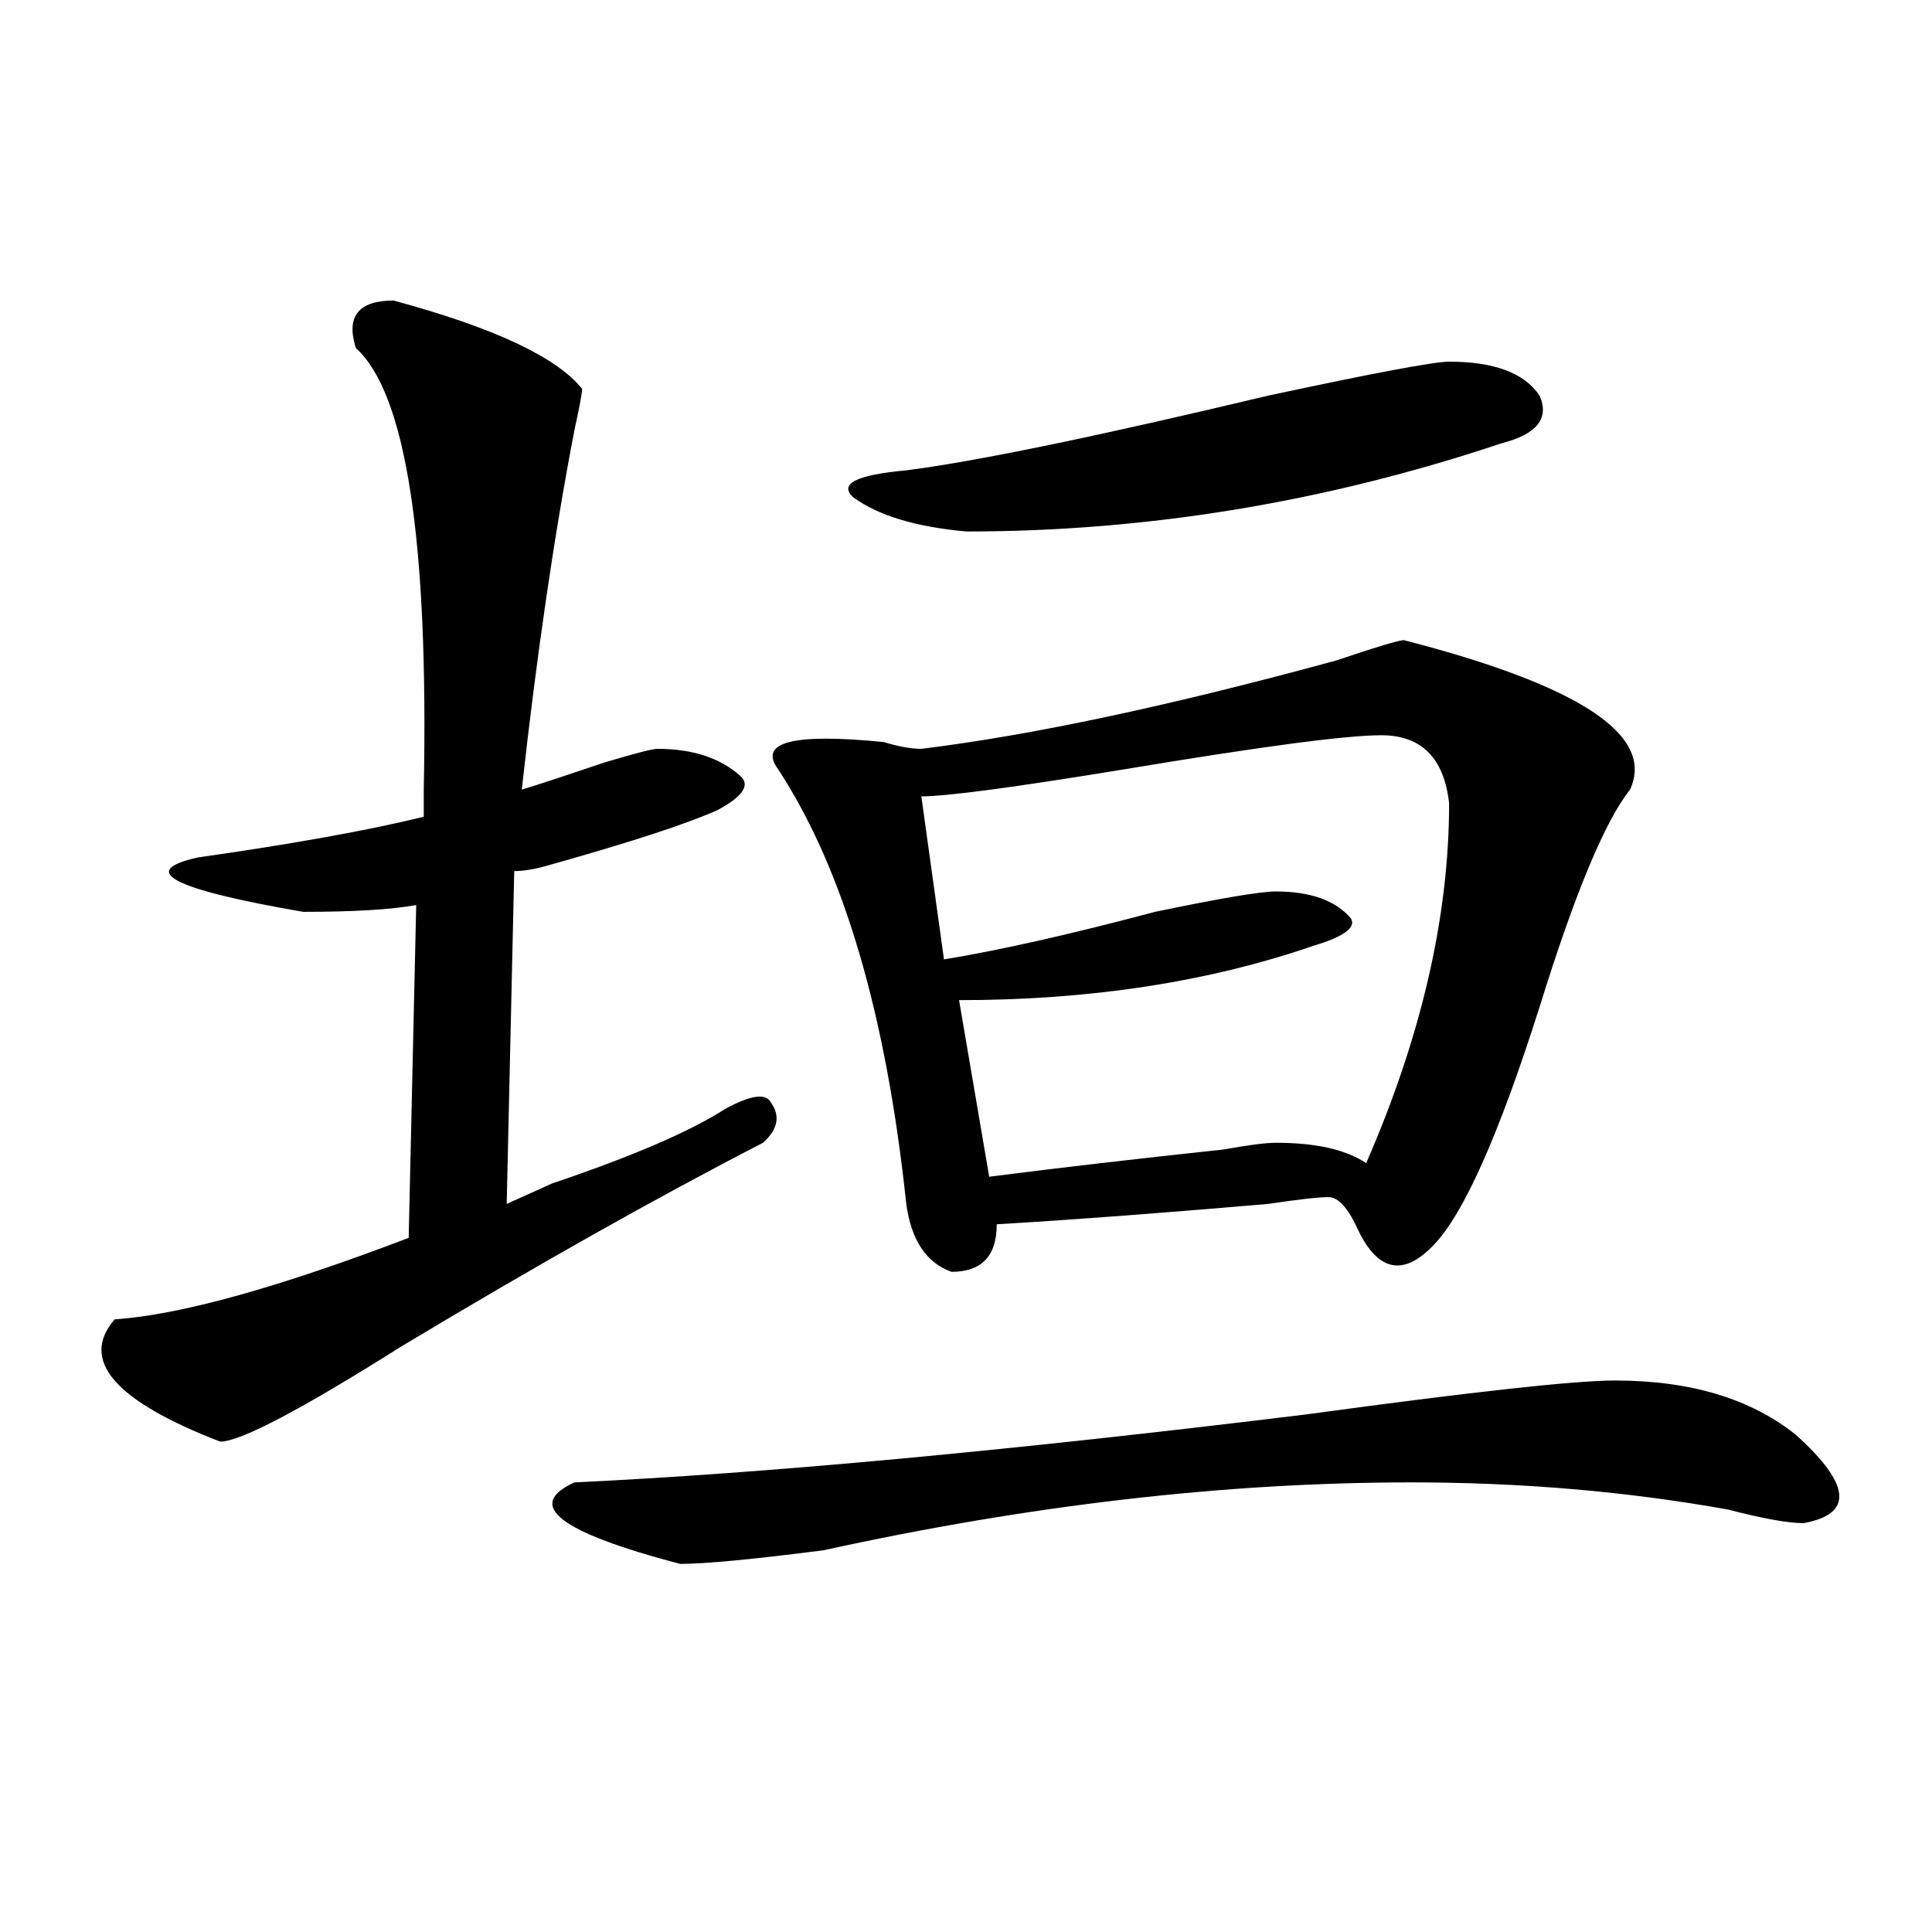
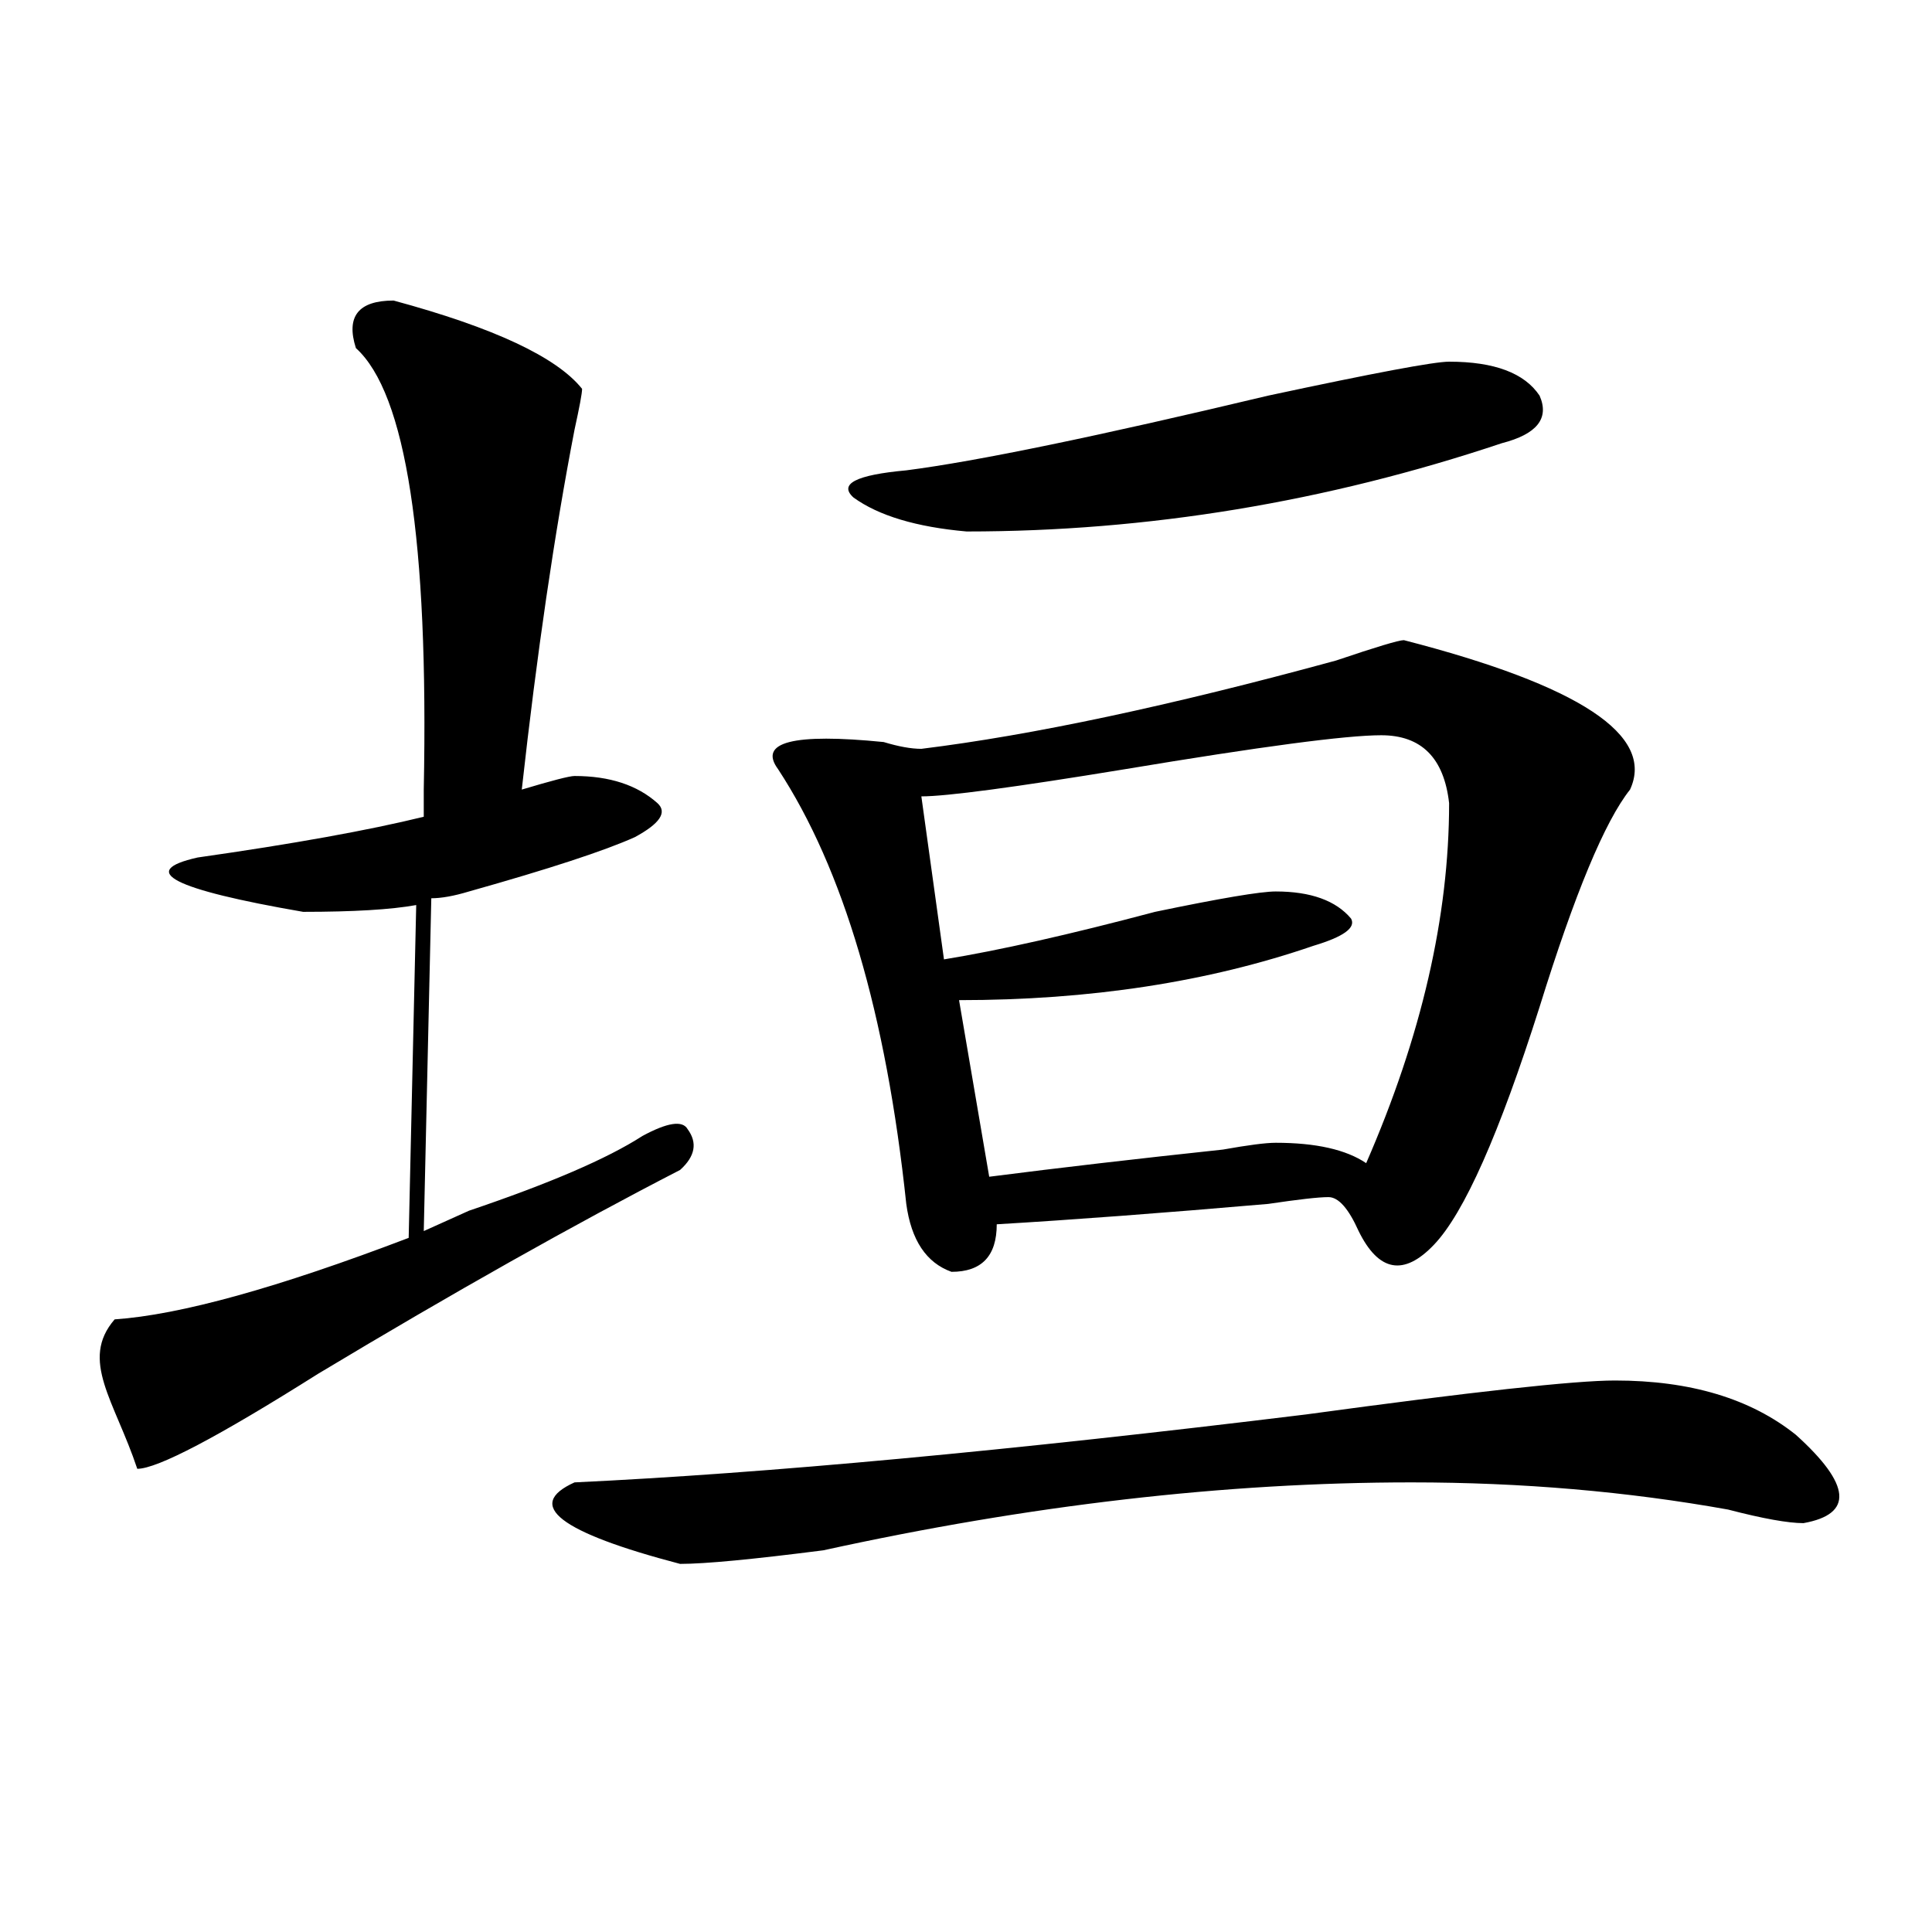
<svg xmlns="http://www.w3.org/2000/svg" version="1.1" id="图层_1" x="0px" y="0px" width="1000px" height="1000px" viewBox="0 0 1000 1000" enable-background="new 0 0 1000 1000" xml:space="preserve">
-   <path d="M203.727,155.563c52.011,14.063,84.51,29.334,97.559,45.703c0,2.362-1.342,9.394-3.902,21.094  c-10.427,53.943-19.512,116.016-27.316,186.328c7.805-2.307,22.072-7.031,42.926-14.063c15.609-4.669,24.694-7.031,27.316-7.031  c18.17,0,32.499,4.725,42.926,14.063c5.183,4.725,1.28,10.547-11.707,17.578c-15.609,7.031-44.268,16.425-85.852,28.125  c-7.805,2.362-14.329,3.516-19.512,3.516l-3.902,172.266c5.183-2.307,12.987-5.822,23.414-10.547  c41.584-14.063,71.522-26.916,89.754-38.672c12.987-7.031,20.792-8.185,23.414-3.516c5.183,7.031,3.902,14.063-3.902,21.094  c-54.633,28.125-117.07,63.281-187.313,105.469c-52.072,32.85-83.291,49.219-93.656,49.219C59.34,725.094,41.108,704,59.34,682.906  c33.779-2.307,84.51-16.369,152.191-42.188l3.902-172.266c-13.049,2.362-32.561,3.516-58.535,3.516  c-67.682-11.7-85.852-21.094-54.633-28.125c49.389-7.031,88.412-14.063,117.07-21.094c0-2.307,0-7.031,0-14.063  c2.561-128.869-9.146-205.06-35.121-228.516C178.971,163.803,185.495,155.563,203.727,155.563z M835.906,714.547  c39.023,0,70.242,9.394,93.656,28.125c28.597,25.818,29.877,41.034,3.902,45.703c-7.805,0-20.854-2.307-39.023-7.031  c-52.072-9.338-106.705-14.063-163.898-14.063c-96.278,0-197.739,11.756-304.383,35.156c-36.463,4.669-61.157,7.031-74.145,7.031  c-62.438-16.369-80.669-30.432-54.633-42.188c98.839-4.669,224.994-16.369,378.527-35.156  C761.762,720.425,815.053,714.547,835.906,714.547z M726.641,331.344c91.034,23.456,130.058,49.219,117.07,77.344  c-13.049,16.425-28.658,53.943-46.828,112.5c-20.854,65.644-39.023,106.678-54.633,123.047  c-15.609,16.425-28.658,14.063-39.023-7.031c-5.244-11.7-10.427-17.578-15.609-17.578c-5.244,0-15.609,1.209-31.219,3.516  c-54.633,4.725-101.461,8.24-140.484,10.547c0,16.425-7.805,24.609-23.414,24.609c-13.049-4.669-20.854-16.369-23.414-35.156  c-10.427-98.438-32.561-173.419-66.34-225c-10.427-14.063,7.805-18.731,54.633-14.063c7.805,2.362,14.268,3.516,19.512,3.516  c57.193-7.031,128.777-22.247,214.629-45.703C712.312,334.859,724.019,331.344,726.641,331.344z M750.055,187.203  c23.414,0,39.023,5.878,46.828,17.578c5.183,11.756-1.342,19.94-19.512,24.609c-91.096,30.487-183.41,45.703-277.066,45.703  c-26.036-2.307-45.548-8.185-58.535-17.578c-7.805-7.031,1.28-11.7,27.316-14.063c36.401-4.669,98.839-17.578,187.313-38.672  C711.031,193.081,742.25,187.203,750.055,187.203z M714.934,380.563c-18.231,0-62.438,5.878-132.68,17.578  c-57.255,9.394-92.376,14.063-105.363,14.063l11.707,84.375c28.597-4.669,64.998-12.854,109.266-24.609  c33.779-7.031,54.633-10.547,62.438-10.547c18.17,0,31.219,4.725,39.023,14.063c2.561,4.725-3.902,9.394-19.512,14.063  c-54.633,18.787-115.79,28.125-183.41,28.125l15.609,91.406c36.401-4.669,76.705-9.338,120.973-14.063  c12.987-2.307,22.072-3.516,27.316-3.516c20.792,0,36.401,3.516,46.828,10.547c28.597-65.588,42.926-127.716,42.926-186.328  C747.433,392.318,735.726,380.563,714.934,380.563z" />
+   <path d="M203.727,155.563c52.011,14.063,84.51,29.334,97.559,45.703c0,2.362-1.342,9.394-3.902,21.094  c-10.427,53.943-19.512,116.016-27.316,186.328c15.609-4.669,24.694-7.031,27.316-7.031  c18.17,0,32.499,4.725,42.926,14.063c5.183,4.725,1.28,10.547-11.707,17.578c-15.609,7.031-44.268,16.425-85.852,28.125  c-7.805,2.362-14.329,3.516-19.512,3.516l-3.902,172.266c5.183-2.307,12.987-5.822,23.414-10.547  c41.584-14.063,71.522-26.916,89.754-38.672c12.987-7.031,20.792-8.185,23.414-3.516c5.183,7.031,3.902,14.063-3.902,21.094  c-54.633,28.125-117.07,63.281-187.313,105.469c-52.072,32.85-83.291,49.219-93.656,49.219C59.34,725.094,41.108,704,59.34,682.906  c33.779-2.307,84.51-16.369,152.191-42.188l3.902-172.266c-13.049,2.362-32.561,3.516-58.535,3.516  c-67.682-11.7-85.852-21.094-54.633-28.125c49.389-7.031,88.412-14.063,117.07-21.094c0-2.307,0-7.031,0-14.063  c2.561-128.869-9.146-205.06-35.121-228.516C178.971,163.803,185.495,155.563,203.727,155.563z M835.906,714.547  c39.023,0,70.242,9.394,93.656,28.125c28.597,25.818,29.877,41.034,3.902,45.703c-7.805,0-20.854-2.307-39.023-7.031  c-52.072-9.338-106.705-14.063-163.898-14.063c-96.278,0-197.739,11.756-304.383,35.156c-36.463,4.669-61.157,7.031-74.145,7.031  c-62.438-16.369-80.669-30.432-54.633-42.188c98.839-4.669,224.994-16.369,378.527-35.156  C761.762,720.425,815.053,714.547,835.906,714.547z M726.641,331.344c91.034,23.456,130.058,49.219,117.07,77.344  c-13.049,16.425-28.658,53.943-46.828,112.5c-20.854,65.644-39.023,106.678-54.633,123.047  c-15.609,16.425-28.658,14.063-39.023-7.031c-5.244-11.7-10.427-17.578-15.609-17.578c-5.244,0-15.609,1.209-31.219,3.516  c-54.633,4.725-101.461,8.24-140.484,10.547c0,16.425-7.805,24.609-23.414,24.609c-13.049-4.669-20.854-16.369-23.414-35.156  c-10.427-98.438-32.561-173.419-66.34-225c-10.427-14.063,7.805-18.731,54.633-14.063c7.805,2.362,14.268,3.516,19.512,3.516  c57.193-7.031,128.777-22.247,214.629-45.703C712.312,334.859,724.019,331.344,726.641,331.344z M750.055,187.203  c23.414,0,39.023,5.878,46.828,17.578c5.183,11.756-1.342,19.94-19.512,24.609c-91.096,30.487-183.41,45.703-277.066,45.703  c-26.036-2.307-45.548-8.185-58.535-17.578c-7.805-7.031,1.28-11.7,27.316-14.063c36.401-4.669,98.839-17.578,187.313-38.672  C711.031,193.081,742.25,187.203,750.055,187.203z M714.934,380.563c-18.231,0-62.438,5.878-132.68,17.578  c-57.255,9.394-92.376,14.063-105.363,14.063l11.707,84.375c28.597-4.669,64.998-12.854,109.266-24.609  c33.779-7.031,54.633-10.547,62.438-10.547c18.17,0,31.219,4.725,39.023,14.063c2.561,4.725-3.902,9.394-19.512,14.063  c-54.633,18.787-115.79,28.125-183.41,28.125l15.609,91.406c36.401-4.669,76.705-9.338,120.973-14.063  c12.987-2.307,22.072-3.516,27.316-3.516c20.792,0,36.401,3.516,46.828,10.547c28.597-65.588,42.926-127.716,42.926-186.328  C747.433,392.318,735.726,380.563,714.934,380.563z" />
</svg>